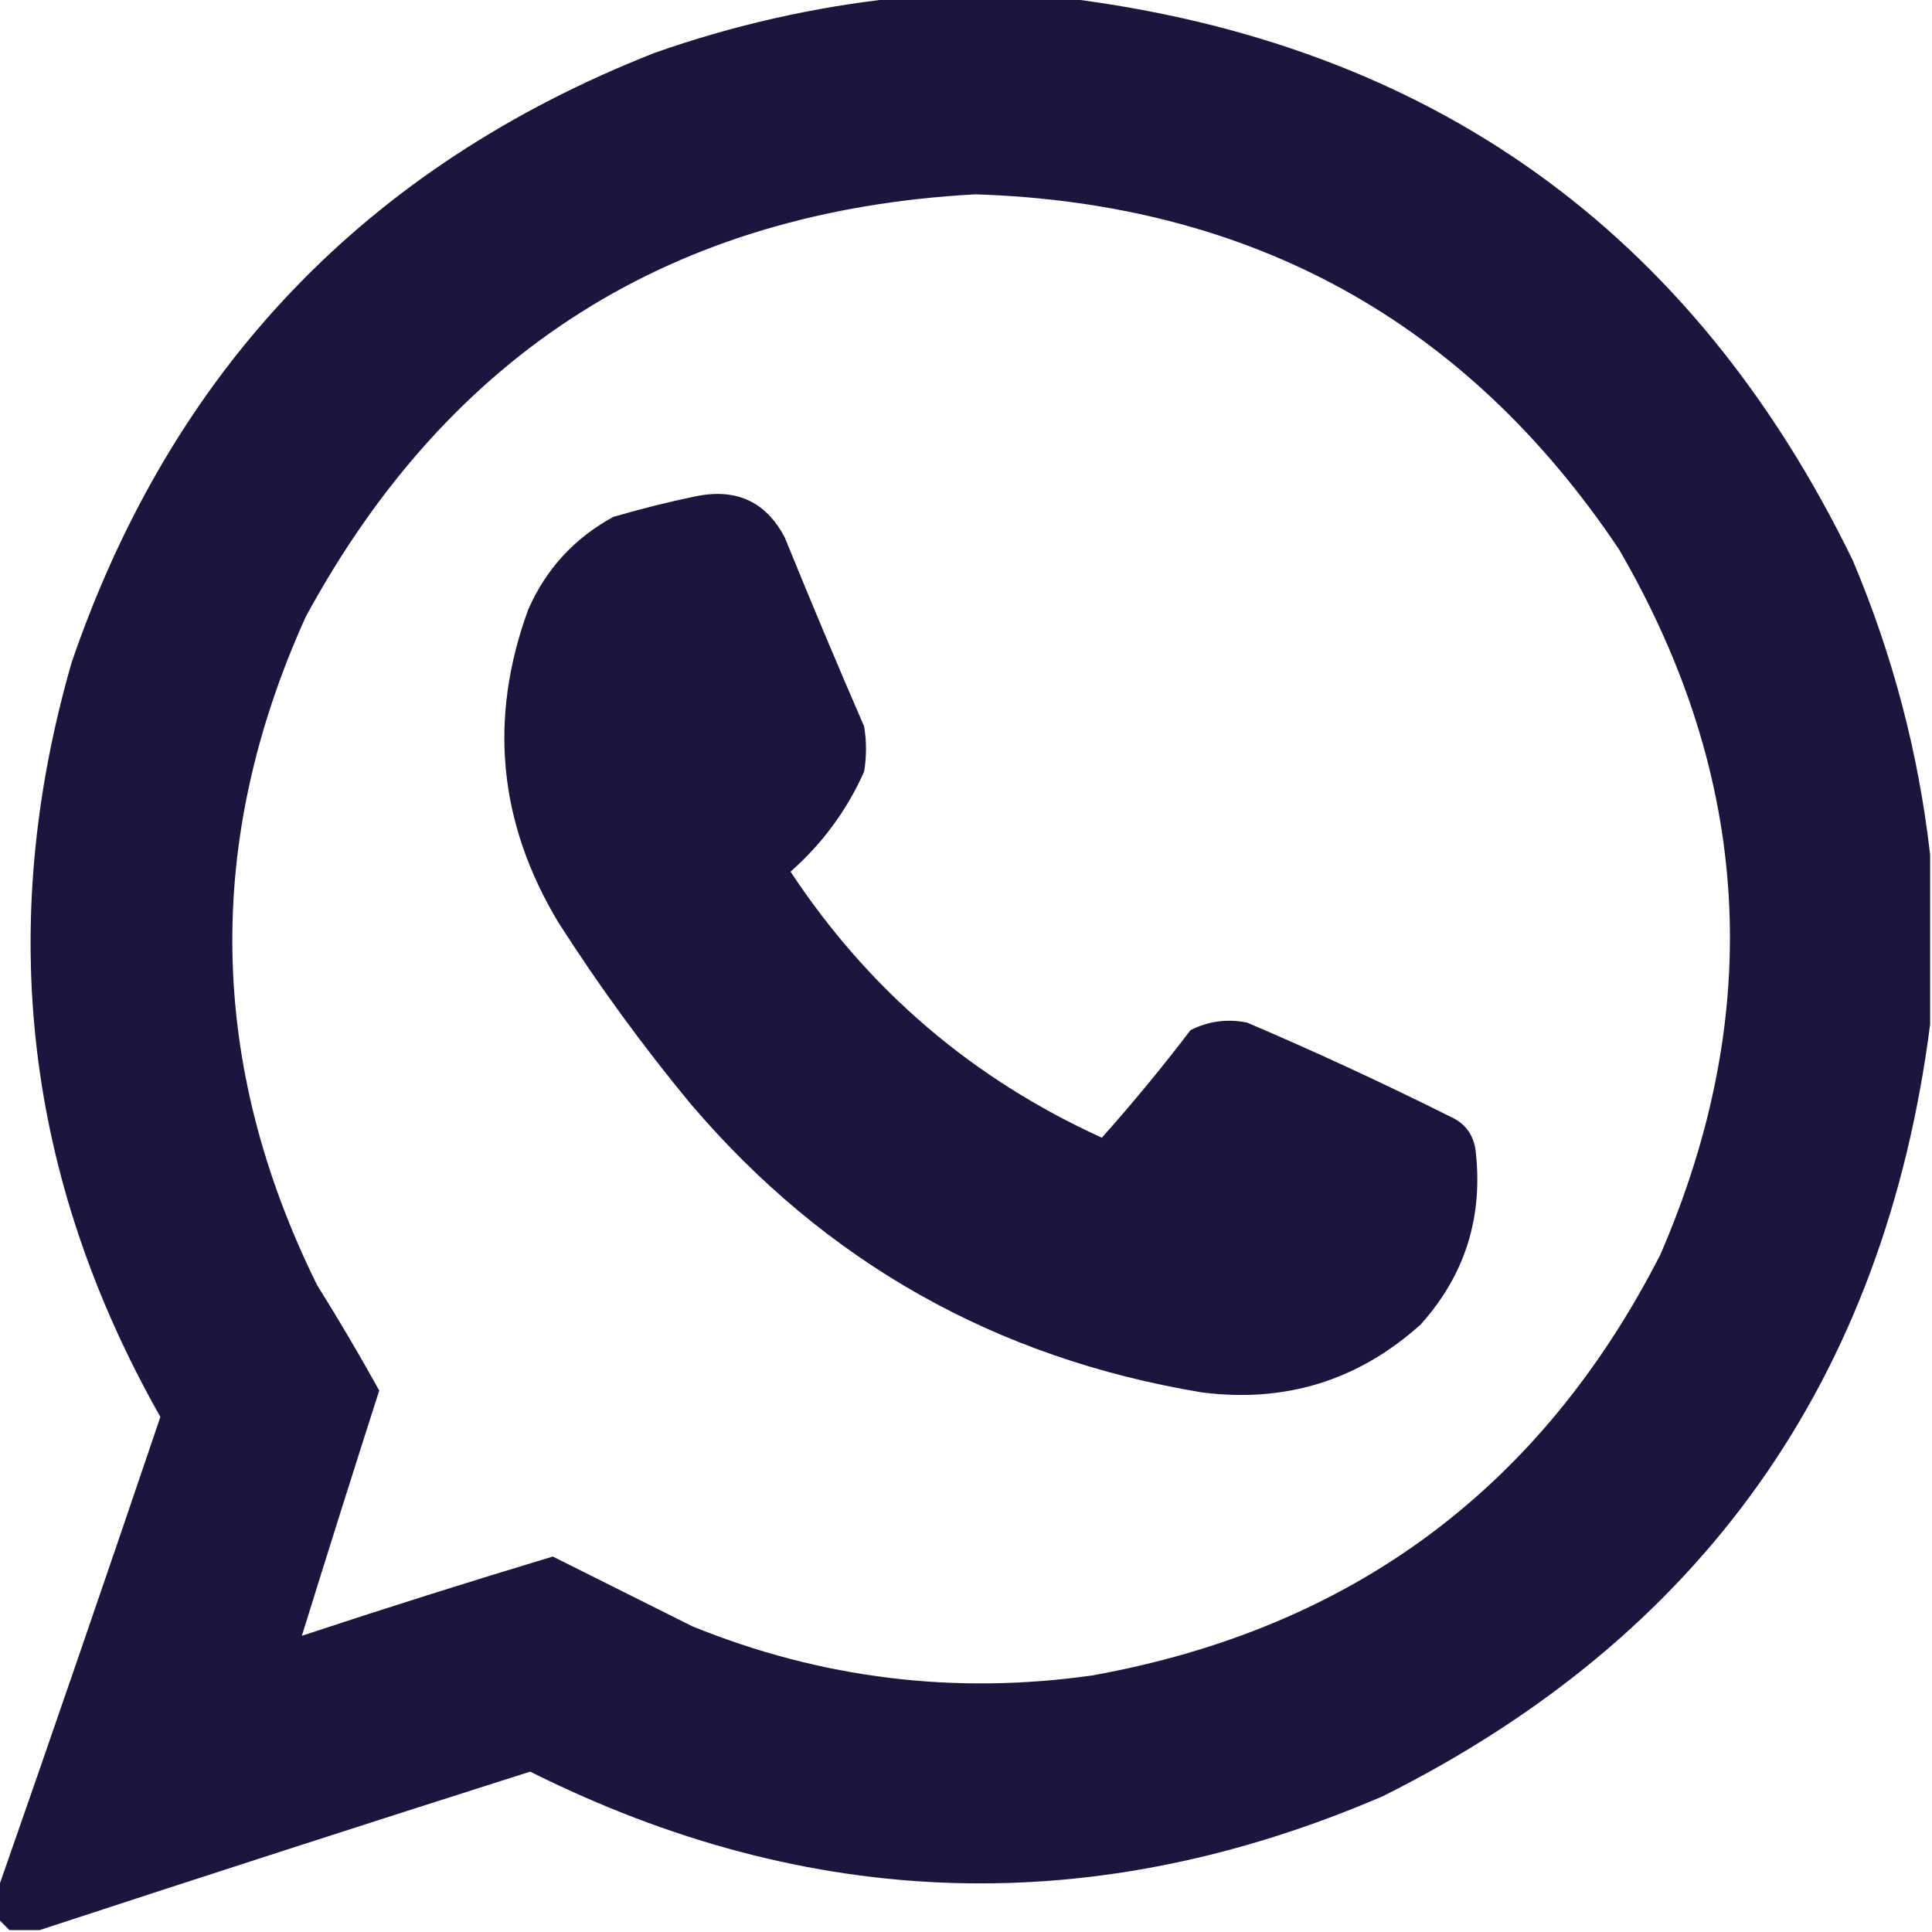
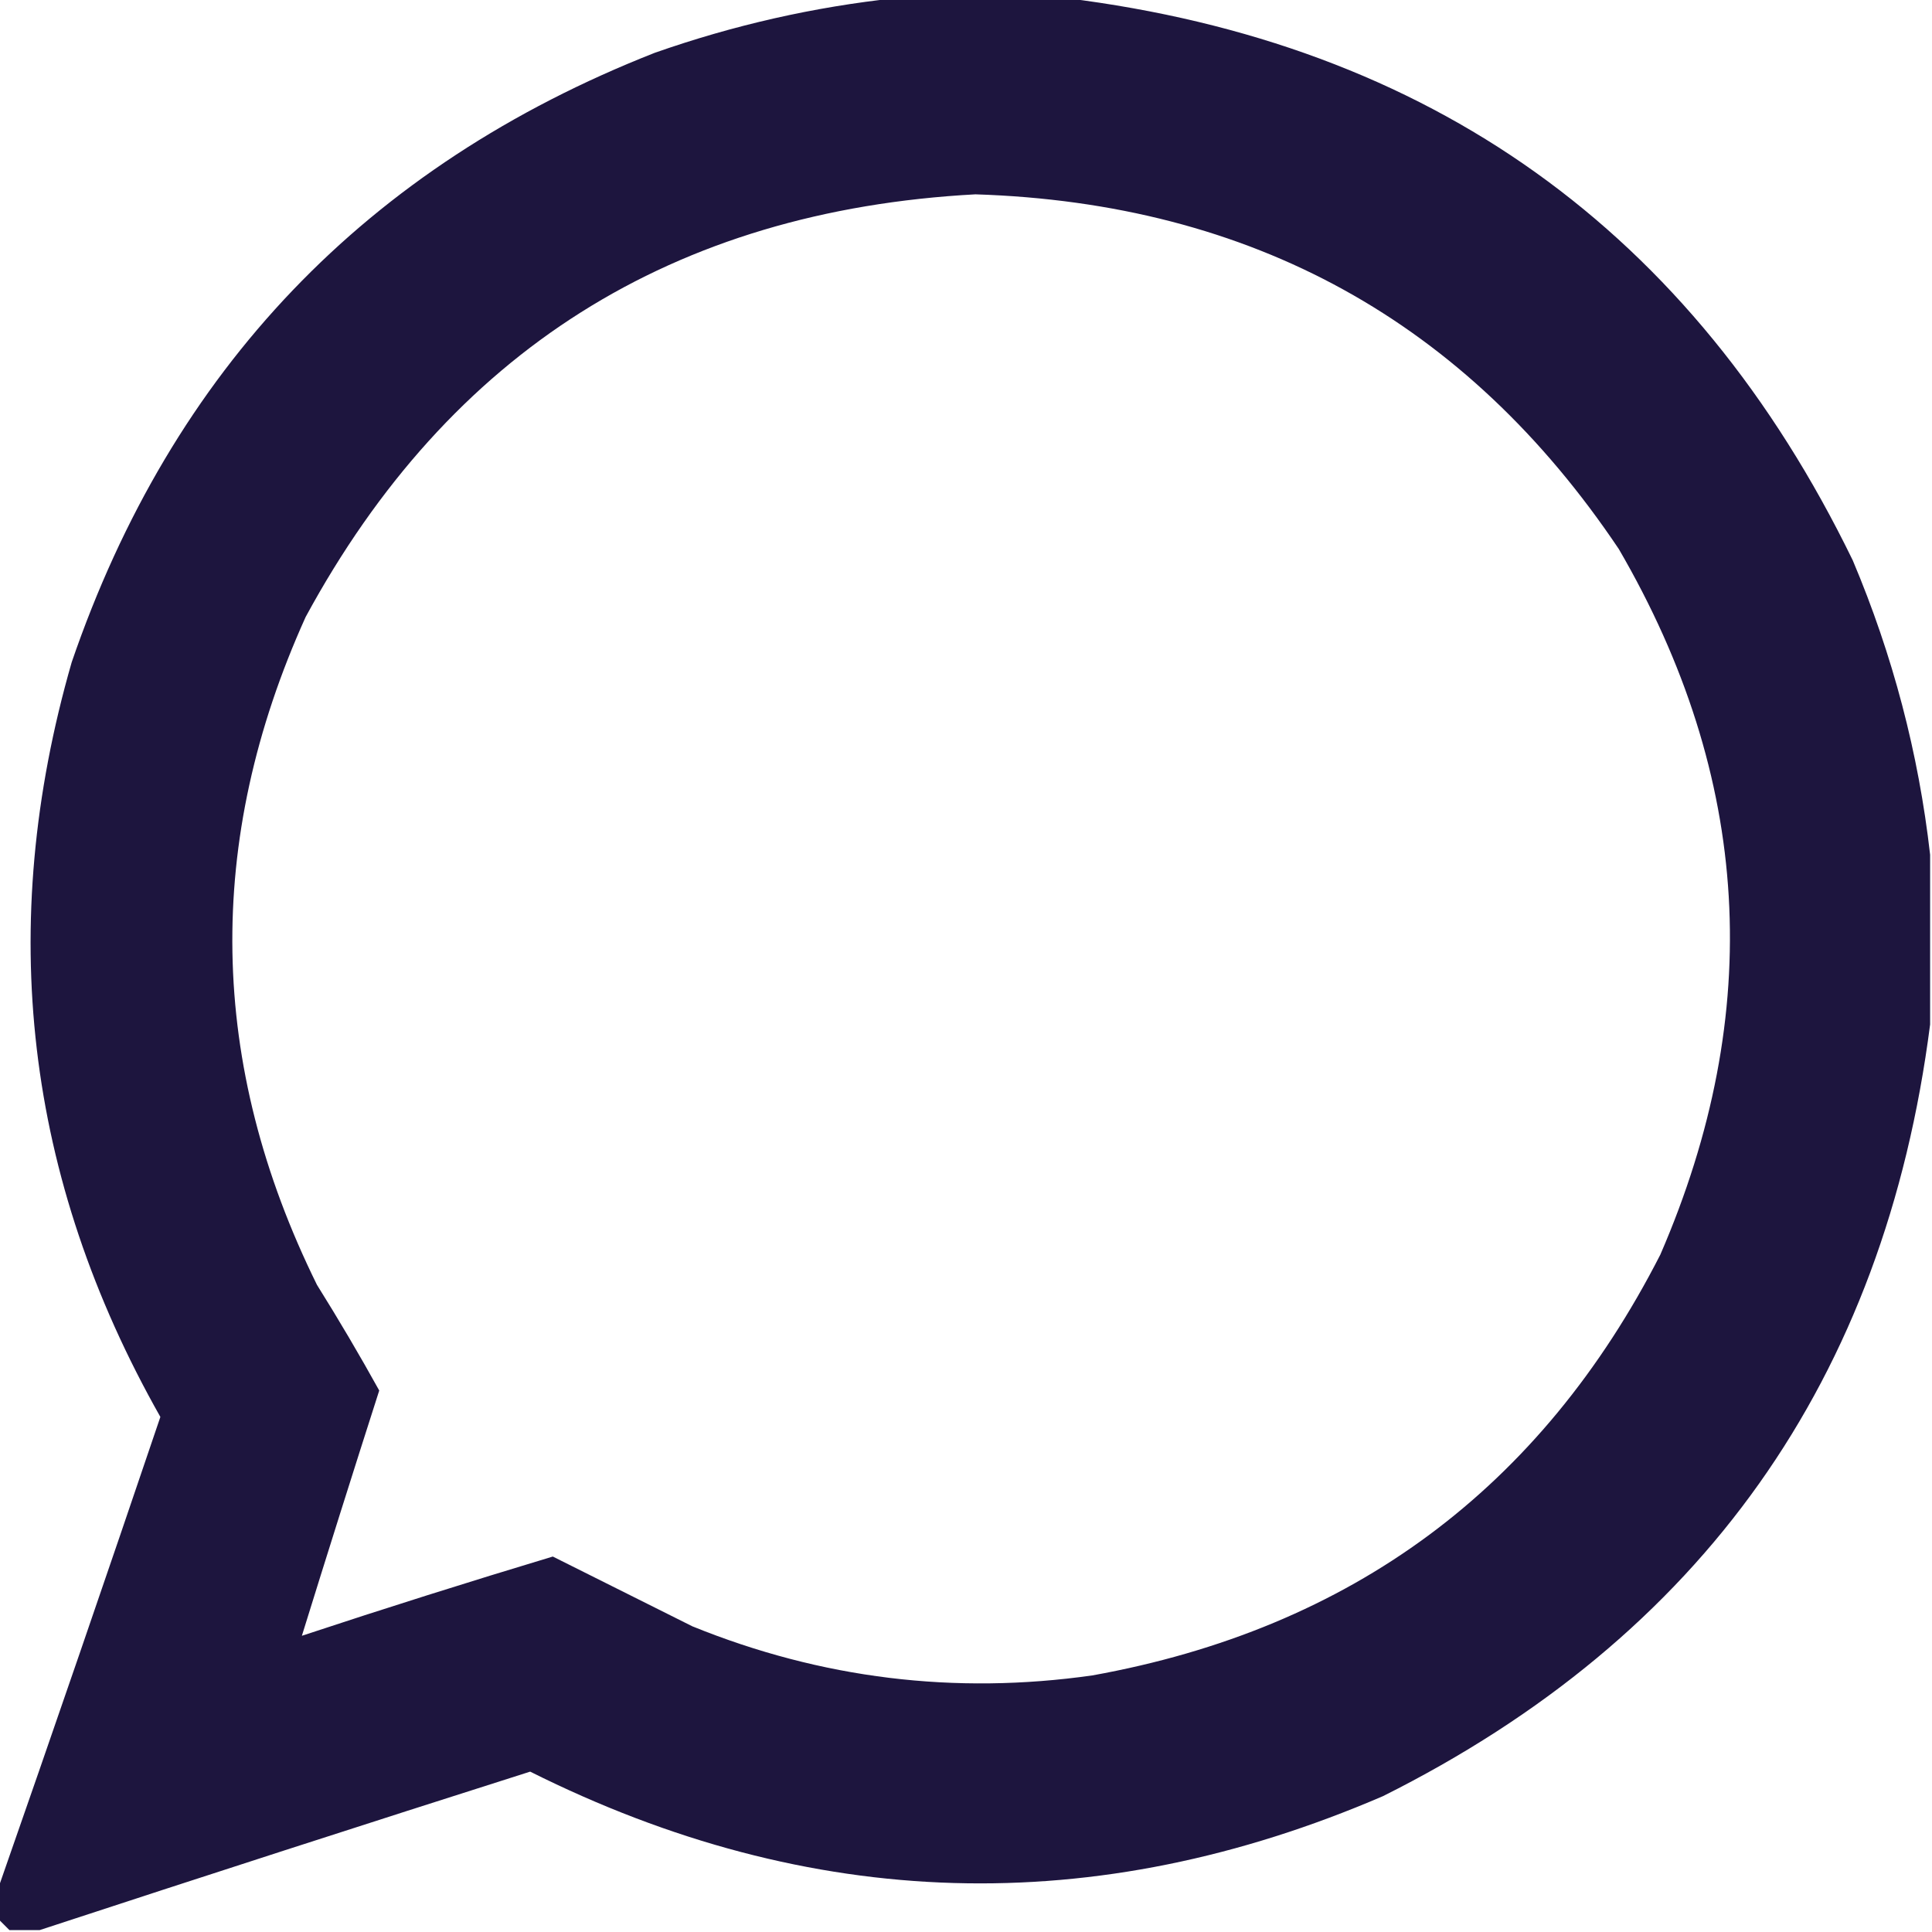
<svg xmlns="http://www.w3.org/2000/svg" version="1.1" width="512px" height="512px" style="shape-rendering:geometricPrecision; text-rendering:geometricPrecision; image-rendering:optimizeQuality; fill-rule:evenodd; clip-rule:evenodd">
  <g>
    <path style="opacity:0.99" fill="#1c143d" d="M 237.5,-0.5 C 252.5,-0.5 267.5,-0.5 282.5,-0.5C 379.024,11.499 448.524,61.165 491,148.5C 501.615,173.632 508.448,199.632 511.5,226.5C 511.5,241.5 511.5,256.5 511.5,271.5C 499.416,365.544 451.083,433.711 366.5,476C 290.186,508.858 214.852,506.691 140.5,469.5C 96.997,483.336 53.663,497.336 10.5,511.5C 7.833,511.5 5.167,511.5 2.5,511.5C 1.5,510.5 0.5,509.5 -0.5,508.5C -0.5,505.833 -0.5,503.167 -0.5,500.5C 13.999,459.006 28.332,417.339 42.5,375.5C 6.668,312.189 -1.166,245.522 19,175.5C 45.635,97.866 97.135,44.032 173.5,14C 194.408,6.655 215.742,1.822 237.5,-0.5 Z M 258.5,51.5 C 331.702,53.838 388.536,85.171 429,145.5C 464.176,205.925 467.843,268.258 440,332.5C 408.359,394.45 358.192,431.617 289.5,444C 253.005,449.188 217.671,444.855 183.5,431C 171.114,424.807 158.781,418.641 146.5,412.5C 124.22,419.205 102.053,426.205 80,433.5C 86.7,411.896 93.533,390.229 100.5,368.5C 95.288,359.089 89.788,349.755 84,340.5C 55.127,281.975 54.127,222.975 81,163.5C 119.149,93.16 178.315,55.827 258.5,51.5 Z" />
  </g>
  <g>
-     <path style="opacity:0.991" fill="#1c143d" d="M 184.5,131.5 C 195.226,129.339 203.06,133.005 208,142.5C 214.805,159.248 221.805,175.915 229,192.5C 229.667,196.5 229.667,200.5 229,204.5C 224.43,214.739 217.93,223.572 209.5,231C 230.249,262.417 257.749,285.917 292,301.5C 300.211,292.291 308.044,282.791 315.5,273C 320.232,270.599 325.232,269.932 330.5,271C 348.74,278.786 366.74,287.12 384.5,296C 388.165,297.668 390.332,300.501 391,304.5C 393.17,322.317 388.336,337.817 376.5,351C 359.995,365.833 340.662,371.833 318.5,369C 263.852,359.936 218.686,334.436 183,292.5C 170.355,277.209 158.689,261.209 148,244.5C 132.077,218.057 129.411,190.391 140,161.5C 144.723,150.778 152.223,142.611 162.5,137C 169.885,134.829 177.218,132.996 184.5,131.5 Z" />
-   </g>
+     </g>
</svg>